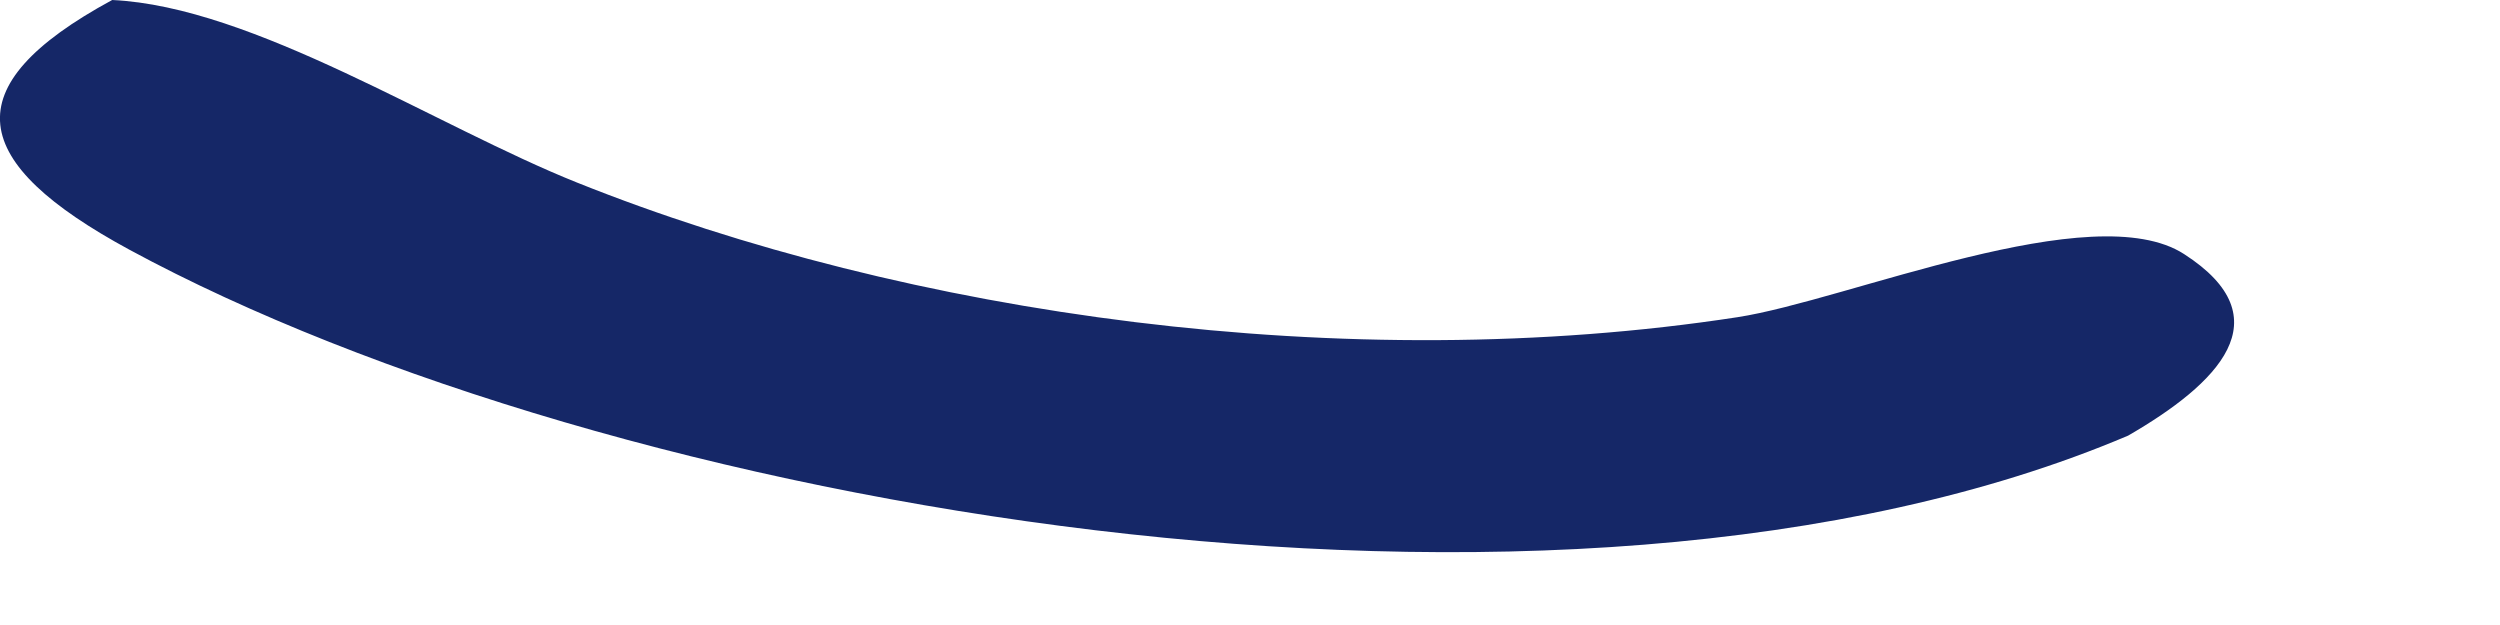
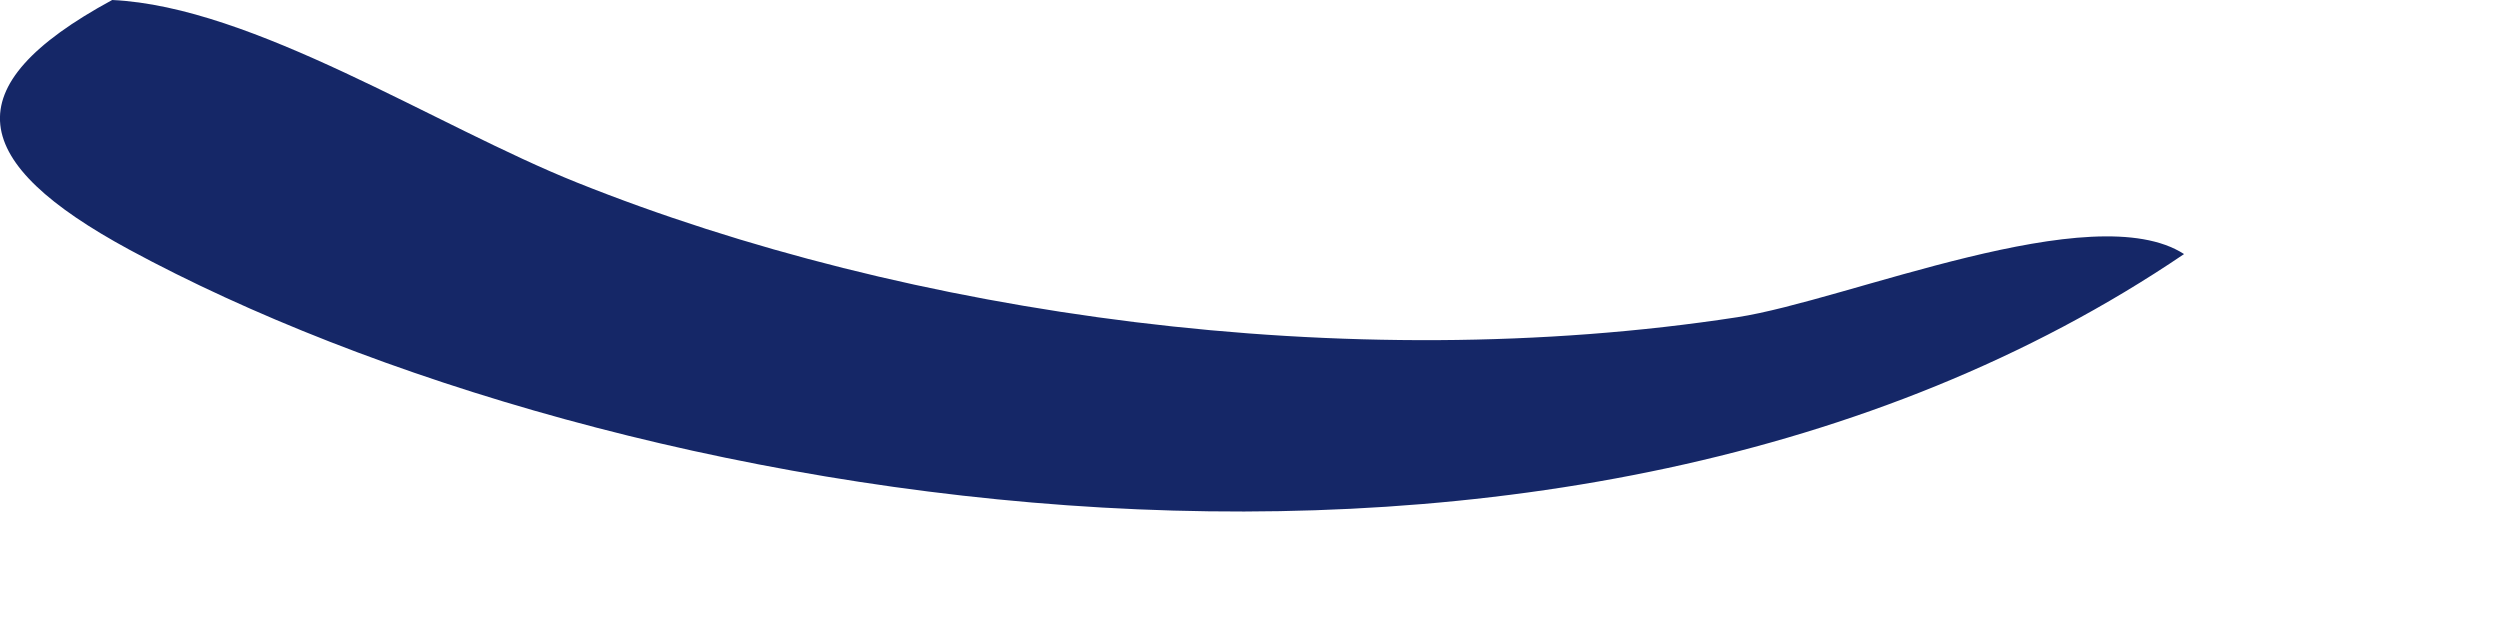
<svg xmlns="http://www.w3.org/2000/svg" fill="none" height="100%" overflow="visible" preserveAspectRatio="none" style="display: block;" viewBox="0 0 8 2" width="100%">
-   <path d="M0.359 0C0.81 0.021 1.396 0.404 1.846 0.584C2.907 1.009 4.311 1.207 5.56 1.015C5.911 0.961 6.698 0.625 6.989 0.813C7.309 1.019 7.097 1.228 6.81 1.394C4.994 2.165 1.947 1.629 0.414 0.799C-0.099 0.521 -0.156 0.279 0.359 0Z" fill="#152767" id="Vector" />
+   <path d="M0.359 0C0.81 0.021 1.396 0.404 1.846 0.584C2.907 1.009 4.311 1.207 5.56 1.015C5.911 0.961 6.698 0.625 6.989 0.813C4.994 2.165 1.947 1.629 0.414 0.799C-0.099 0.521 -0.156 0.279 0.359 0Z" fill="#152767" id="Vector" />
</svg>